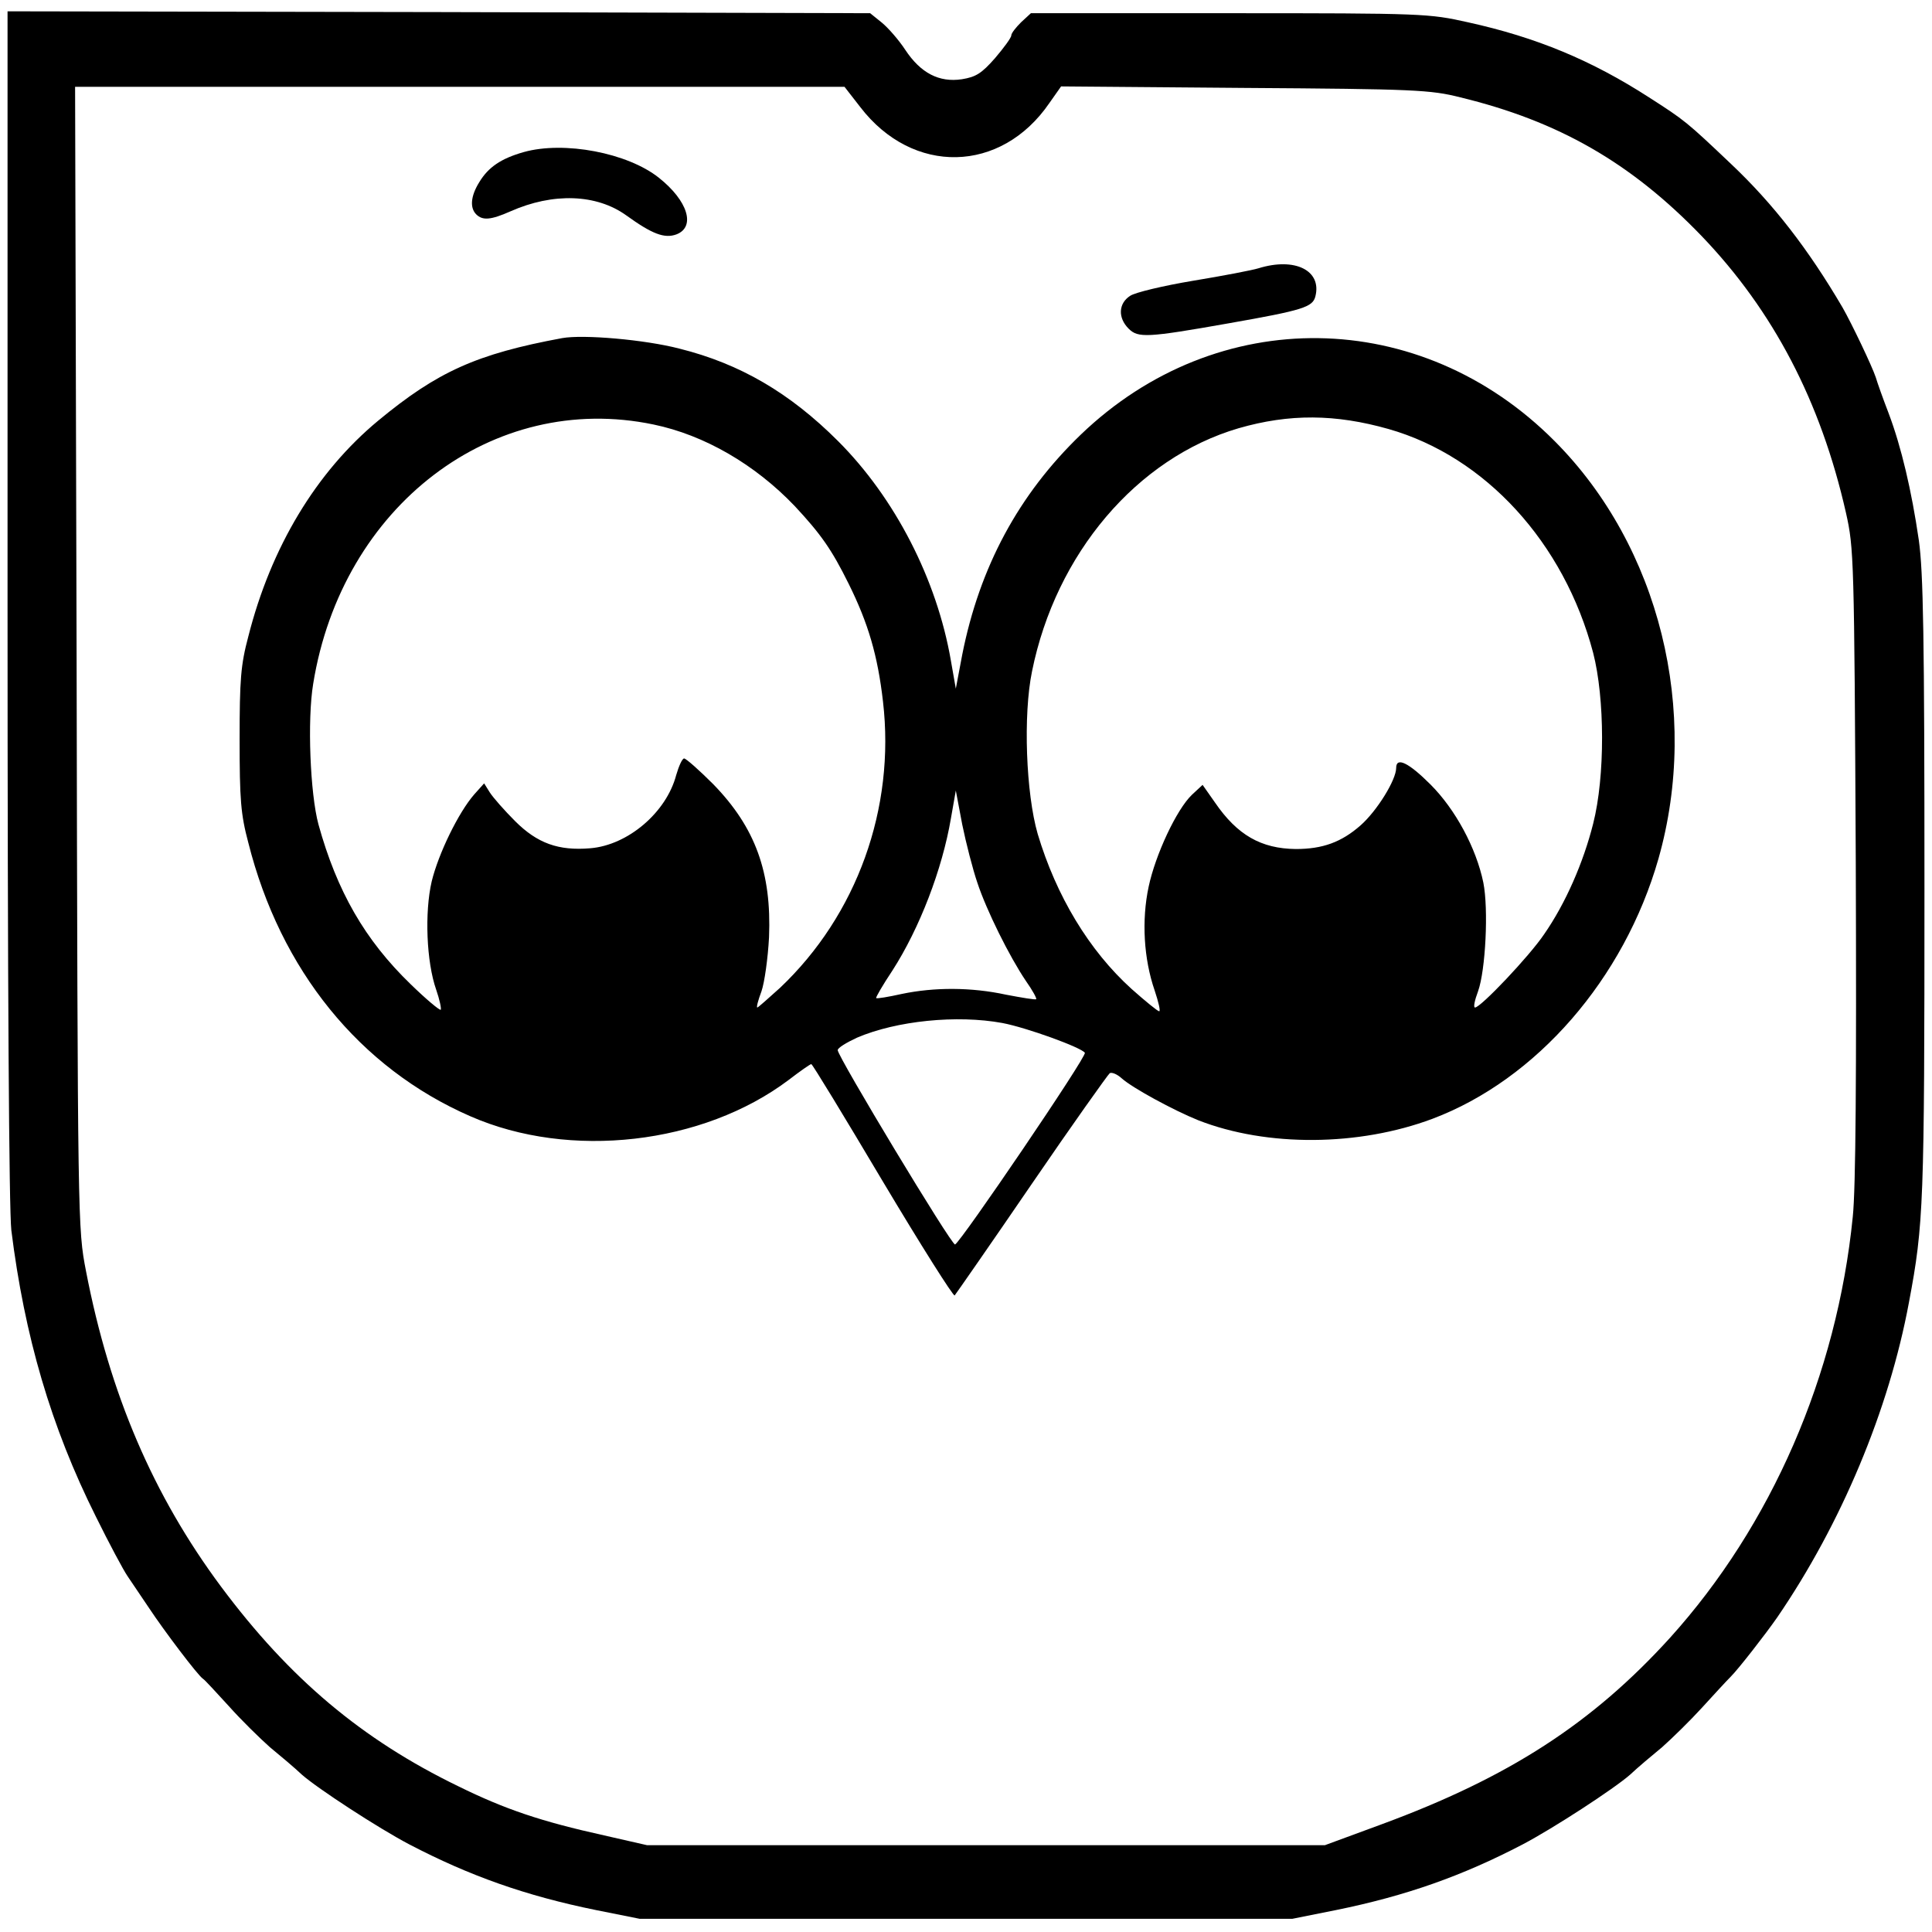
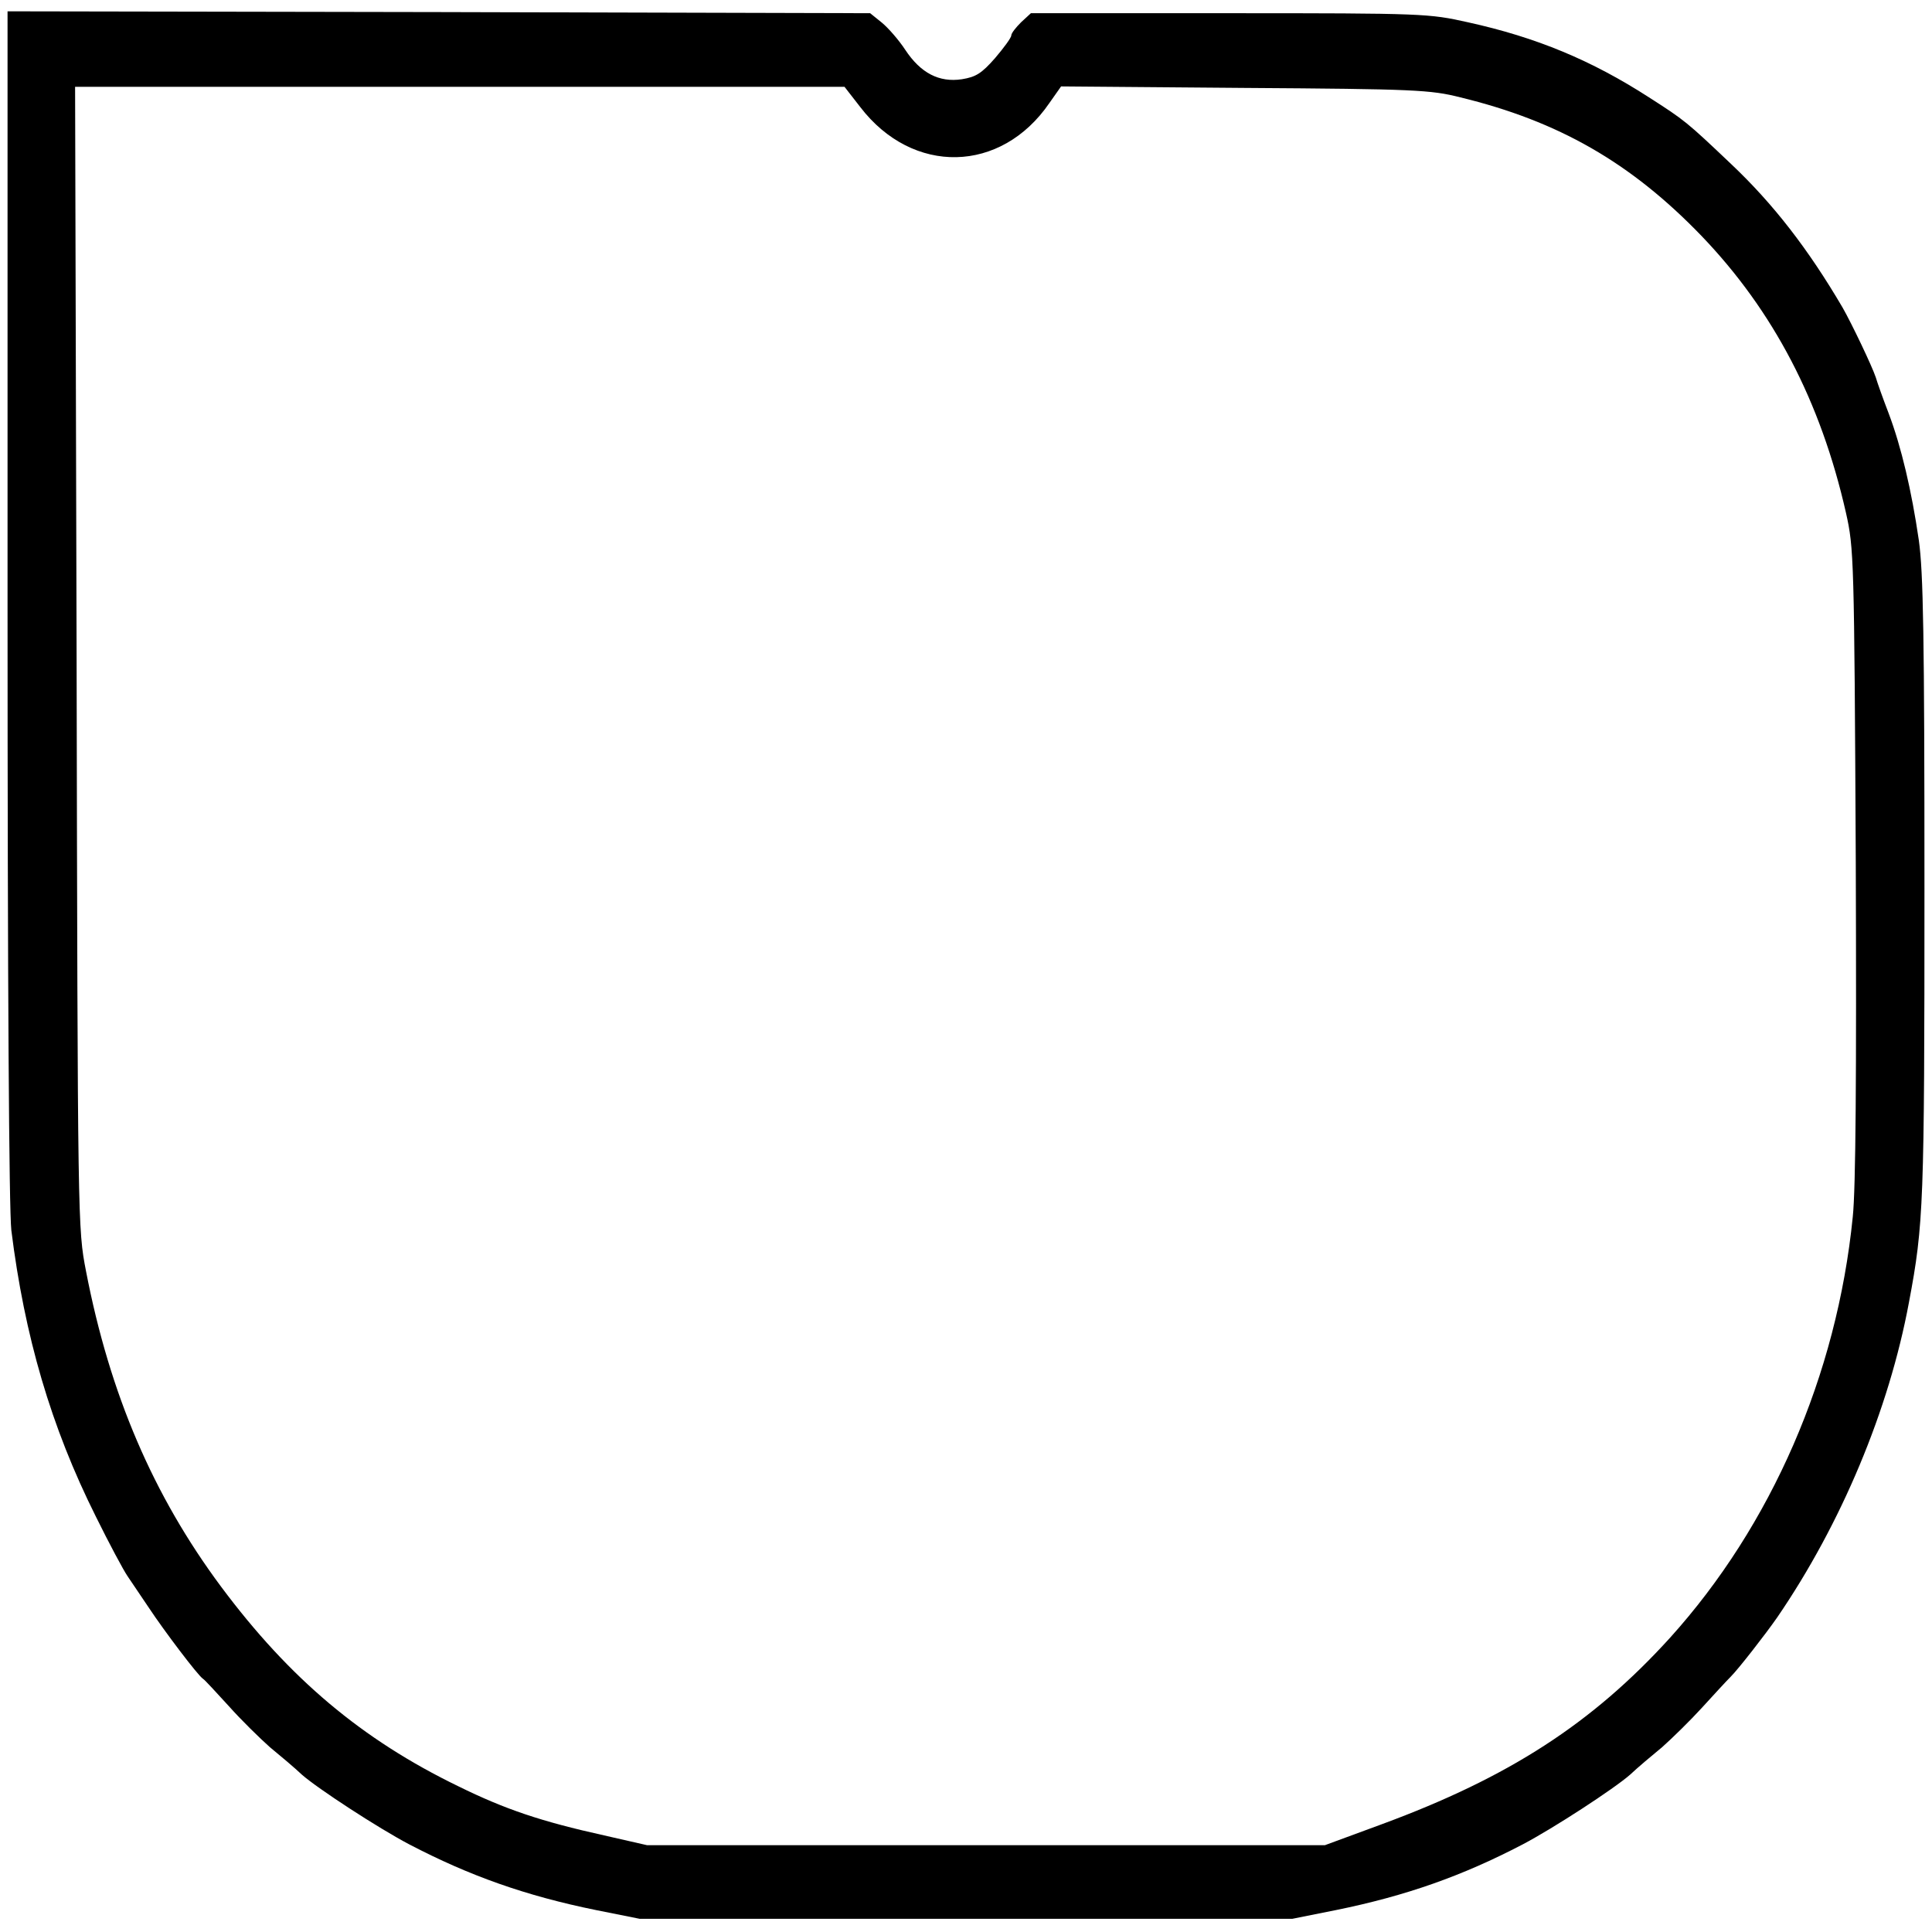
<svg xmlns="http://www.w3.org/2000/svg" version="1" width="682.667" height="682.667" viewBox="0 0 512 512">
  <path d="M2 160.3c0 102.4.4 160.2 1 165.7 3.5 28.1 10.5 52.1 22.4 75.9 3.5 7.1 7.3 14.2 8.4 15.8 1 1.5 3.6 5.3 5.6 8.3 4.1 6.2 13.1 18.1 14.4 18.9.5.3 3.5 3.6 6.8 7.2 3.3 3.7 8.2 8.5 10.9 10.9 2.8 2.3 6.6 5.5 8.5 7.3 4.2 3.7 20.3 14.2 28.5 18.5 15.9 8.3 30.8 13.6 49.5 17.4l11.5 2.3h173l11.5-2.3c18.7-3.8 33.6-9.1 49.5-17.4 8.2-4.3 24.3-14.8 28.5-18.5 1.9-1.8 5.7-5 8.5-7.3 2.7-2.4 7.4-7 10.5-10.4 3.1-3.4 6.5-7.1 7.7-8.3 2-2 9.1-11.1 12.3-15.7 16.9-24.7 29.6-54.9 34.9-83.5 3.9-20.7 4.1-26 4.1-109.6 0-66.9-.3-83.9-1.5-92.4-1.9-13-4.6-24.6-8-33.6-1.5-3.9-3-8.1-3.4-9.5-1-3-6.4-14.3-8.8-18.5-9.1-15.5-18.3-27.4-29.5-38-11.9-11.3-12.3-11.6-21.8-17.7-15.2-9.8-29.8-15.9-48-19.9-10.3-2.3-11.6-2.4-63.2-2.4h-52.6l-2.6 2.4c-1.4 1.4-2.6 2.9-2.6 3.5 0 .6-2 3.3-4.3 6-3.6 4.1-5.1 5-8.8 5.6-6 .9-10.9-1.6-15-7.8-1.7-2.6-4.5-5.8-6.2-7.2l-3.1-2.5-114.3-.3L2 3v157.3zM228 28.4c13.9 18.1 37.3 17.6 50.1-1.1l3.1-4.4 48.6.4c45.1.3 49.3.5 57.2 2.5 26 6.3 45.2 17.3 63.9 36.7 19 19.8 31.6 43.8 38.3 73.4 2.1 9.4 2.2 11.6 2.6 92.6.2 56.5 0 86.5-.8 94-4.2 42-21.6 81.8-48.4 111.5-20.6 22.7-42.7 37-76.3 49.4l-15.2 5.6H171.5l-11.4-2.6c-16.7-3.7-26.2-6.9-38.6-13-25.6-12.4-44.8-28.6-62.9-52.9-18-24.2-29.5-51-35.8-83.6-2.2-11.4-2.2-11.7-2.5-162.7L19.9 23h203.9l4.2 5.4z" />
-   <path d="M138.8 40.3c-6 1.7-9.4 4-11.8 8-2.3 3.7-2.5 6.8-.8 8.5 1.7 1.7 3.9 1.5 9.1-.8 11.3-5 22.8-4.6 30.7 1.1 6.8 4.9 10.1 6.2 13.3 5 5.1-2 3-8.9-4.7-15-8.3-6.6-25.1-9.8-35.8-6.8zM333.5 71.1c-1.6.5-9.4 2-17.3 3.3-7.8 1.3-15.4 3.1-16.7 4-3.1 2-3.3 5.8-.4 8.7 2.5 2.5 4.9 2.4 26.4-1.4 19.9-3.5 22.4-4.3 23.1-7.2 1.7-6.8-5.4-10.4-15.1-7.4z" />
-   <path d="M149 89.6c-22.7 4.2-33.1 8.9-48.8 21.9-16.4 13.6-28.4 33.5-34.4 57.2-2 7.5-2.3 11.4-2.3 27.3s.3 19.8 2.3 27.3c8.5 33.8 29.5 59.7 58.8 72.5 26.4 11.6 61.7 7.5 84.4-9.6 3-2.3 5.7-4.2 6-4.2.3 0 8.8 14 18.9 31 10.2 17.1 18.8 30.7 19.1 30.3.4-.5 9.6-13.7 20.4-29.5 10.8-15.8 20.2-29 20.7-29.4.6-.3 2 .3 3.2 1.4 2.8 2.5 13.6 8.4 20.3 11.1 18.2 7.1 42.5 6.9 62-.4 27.6-10.4 50.8-37.1 59.9-68.9 11.1-39.1.3-82.8-27.5-110.7-35.5-35.7-89.4-36.5-125.6-1.7-16.5 15.9-26.8 35.1-31.4 58.3l-1.7 9-1.3-7.4c-3.7-21.5-14.8-43.1-29.9-58.2-12.8-12.8-26-20.5-42-24.5-9.2-2.4-25.5-3.8-31.1-2.8zm219 24.1c25.6 7.3 46.5 30.1 54.2 59.3 3.1 12 3.2 32.7 0 45.3-2.6 10.3-7.3 21.1-13 29.3-3.9 5.8-16.8 19.4-18.3 19.4-.5 0-.1-1.9.8-4.3 2-5.6 2.8-21.8 1.4-28.8-1.9-9.2-7.4-19.4-14-26-5.8-5.8-9.1-7.4-9.1-4.4 0 3.2-5.1 11.4-9.4 15.2-5.1 4.5-10.1 6.3-17.2 6.3-9.2-.1-15.5-3.7-21.4-12.3l-3.3-4.7-2.8 2.6c-4.1 3.9-9.7 15.9-11.5 24.4-1.9 8.9-1.3 19.1 1.6 27.5 1 3 1.6 5.5 1.2 5.5-.4 0-3.7-2.7-7.3-5.9-11.3-10.2-20-24.7-24.9-41.1-3.1-10.7-3.9-31.5-1.5-43.1 6.3-31.2 27.8-56.5 54.7-64.4 13.5-3.9 25.7-3.8 39.8.2zm-194.8-1.2c13.5 2.8 26.9 10.6 37.4 21.6 6.9 7.4 9.8 11.5 14.3 20.6 5.2 10.5 7.7 19 9.1 31.2 3.3 28.3-6.9 56.6-27.3 75.9-3.1 2.8-5.8 5.2-6 5.2-.3 0 .2-1.9 1.1-4.3.8-2.3 1.7-8.7 2-14.3.7-17.2-3.6-29.1-14.8-40.6-3.7-3.7-7.2-6.8-7.7-6.8s-1.4 2-2.1 4.4c-2.6 9.9-12.8 18.6-22.8 19.4-8.4.7-14-1.3-19.9-7.2-2.8-2.8-5.8-6.2-6.7-7.6l-1.5-2.4-2.6 2.9c-4.2 4.8-9.5 15.7-11.3 23.1-1.9 8.2-1.4 21.3 1.2 28.7.9 2.6 1.4 5 1.2 5.3-.3.2-3.9-2.8-8-6.8-12.1-11.7-19.5-24.6-24.4-42.3-2.2-8.1-3-27.7-1.4-37.3 7.6-47.1 47.6-77.6 90.2-68.7zM259 233.9c2.4 7.3 8.5 19.6 12.9 26.1 1.7 2.4 2.9 4.6 2.7 4.8-.2.2-3.8-.4-8-1.2-9.2-2-19-2-27.6-.2-3.6.8-6.6 1.3-6.8 1.1-.2-.1 1.7-3.4 4.3-7.3 7.2-11.2 13.2-26.8 15.5-40.3l1.3-7.4 1.7 9c1 4.9 2.8 11.9 4 15.4zm6.6 37.2c6.4 1.2 21 6.5 21.9 7.9.6.9-32.9 50.2-34.4 50.8-.9.3-31.1-49.8-31.1-51.5 0-.6 2.3-2 5.1-3.3 10.5-4.5 26.5-6.1 38.5-3.9z" />
</svg>